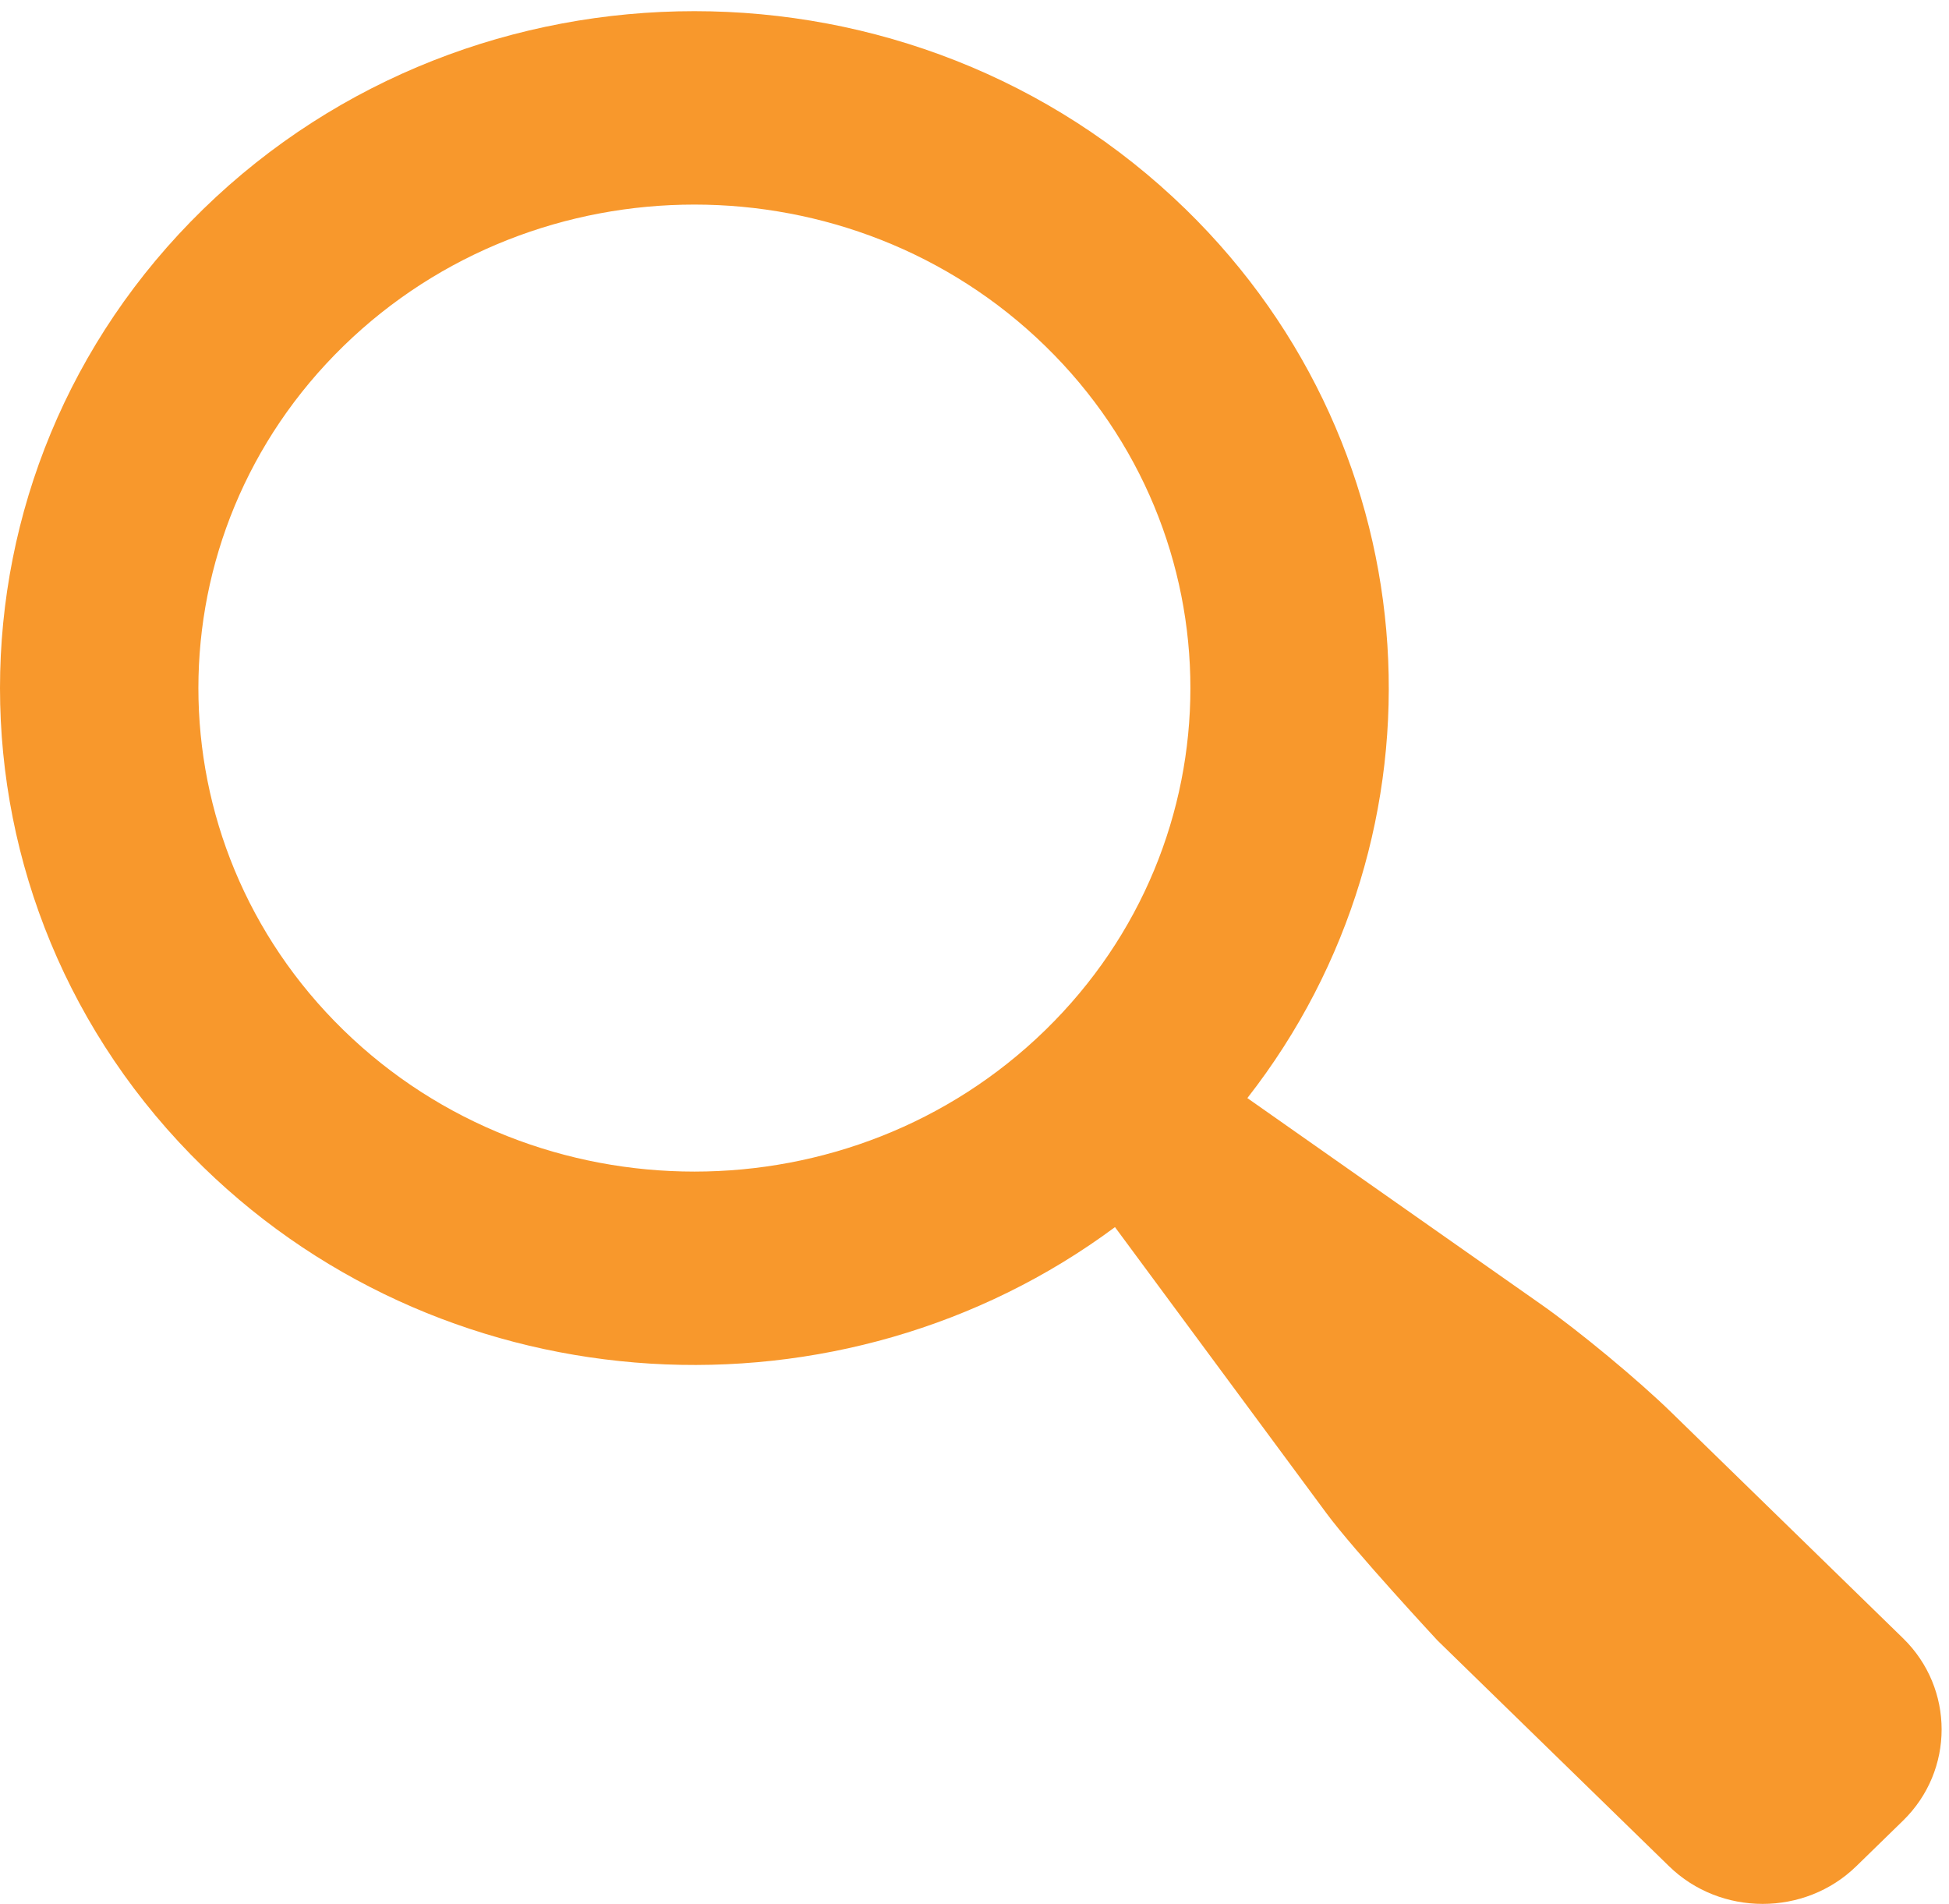
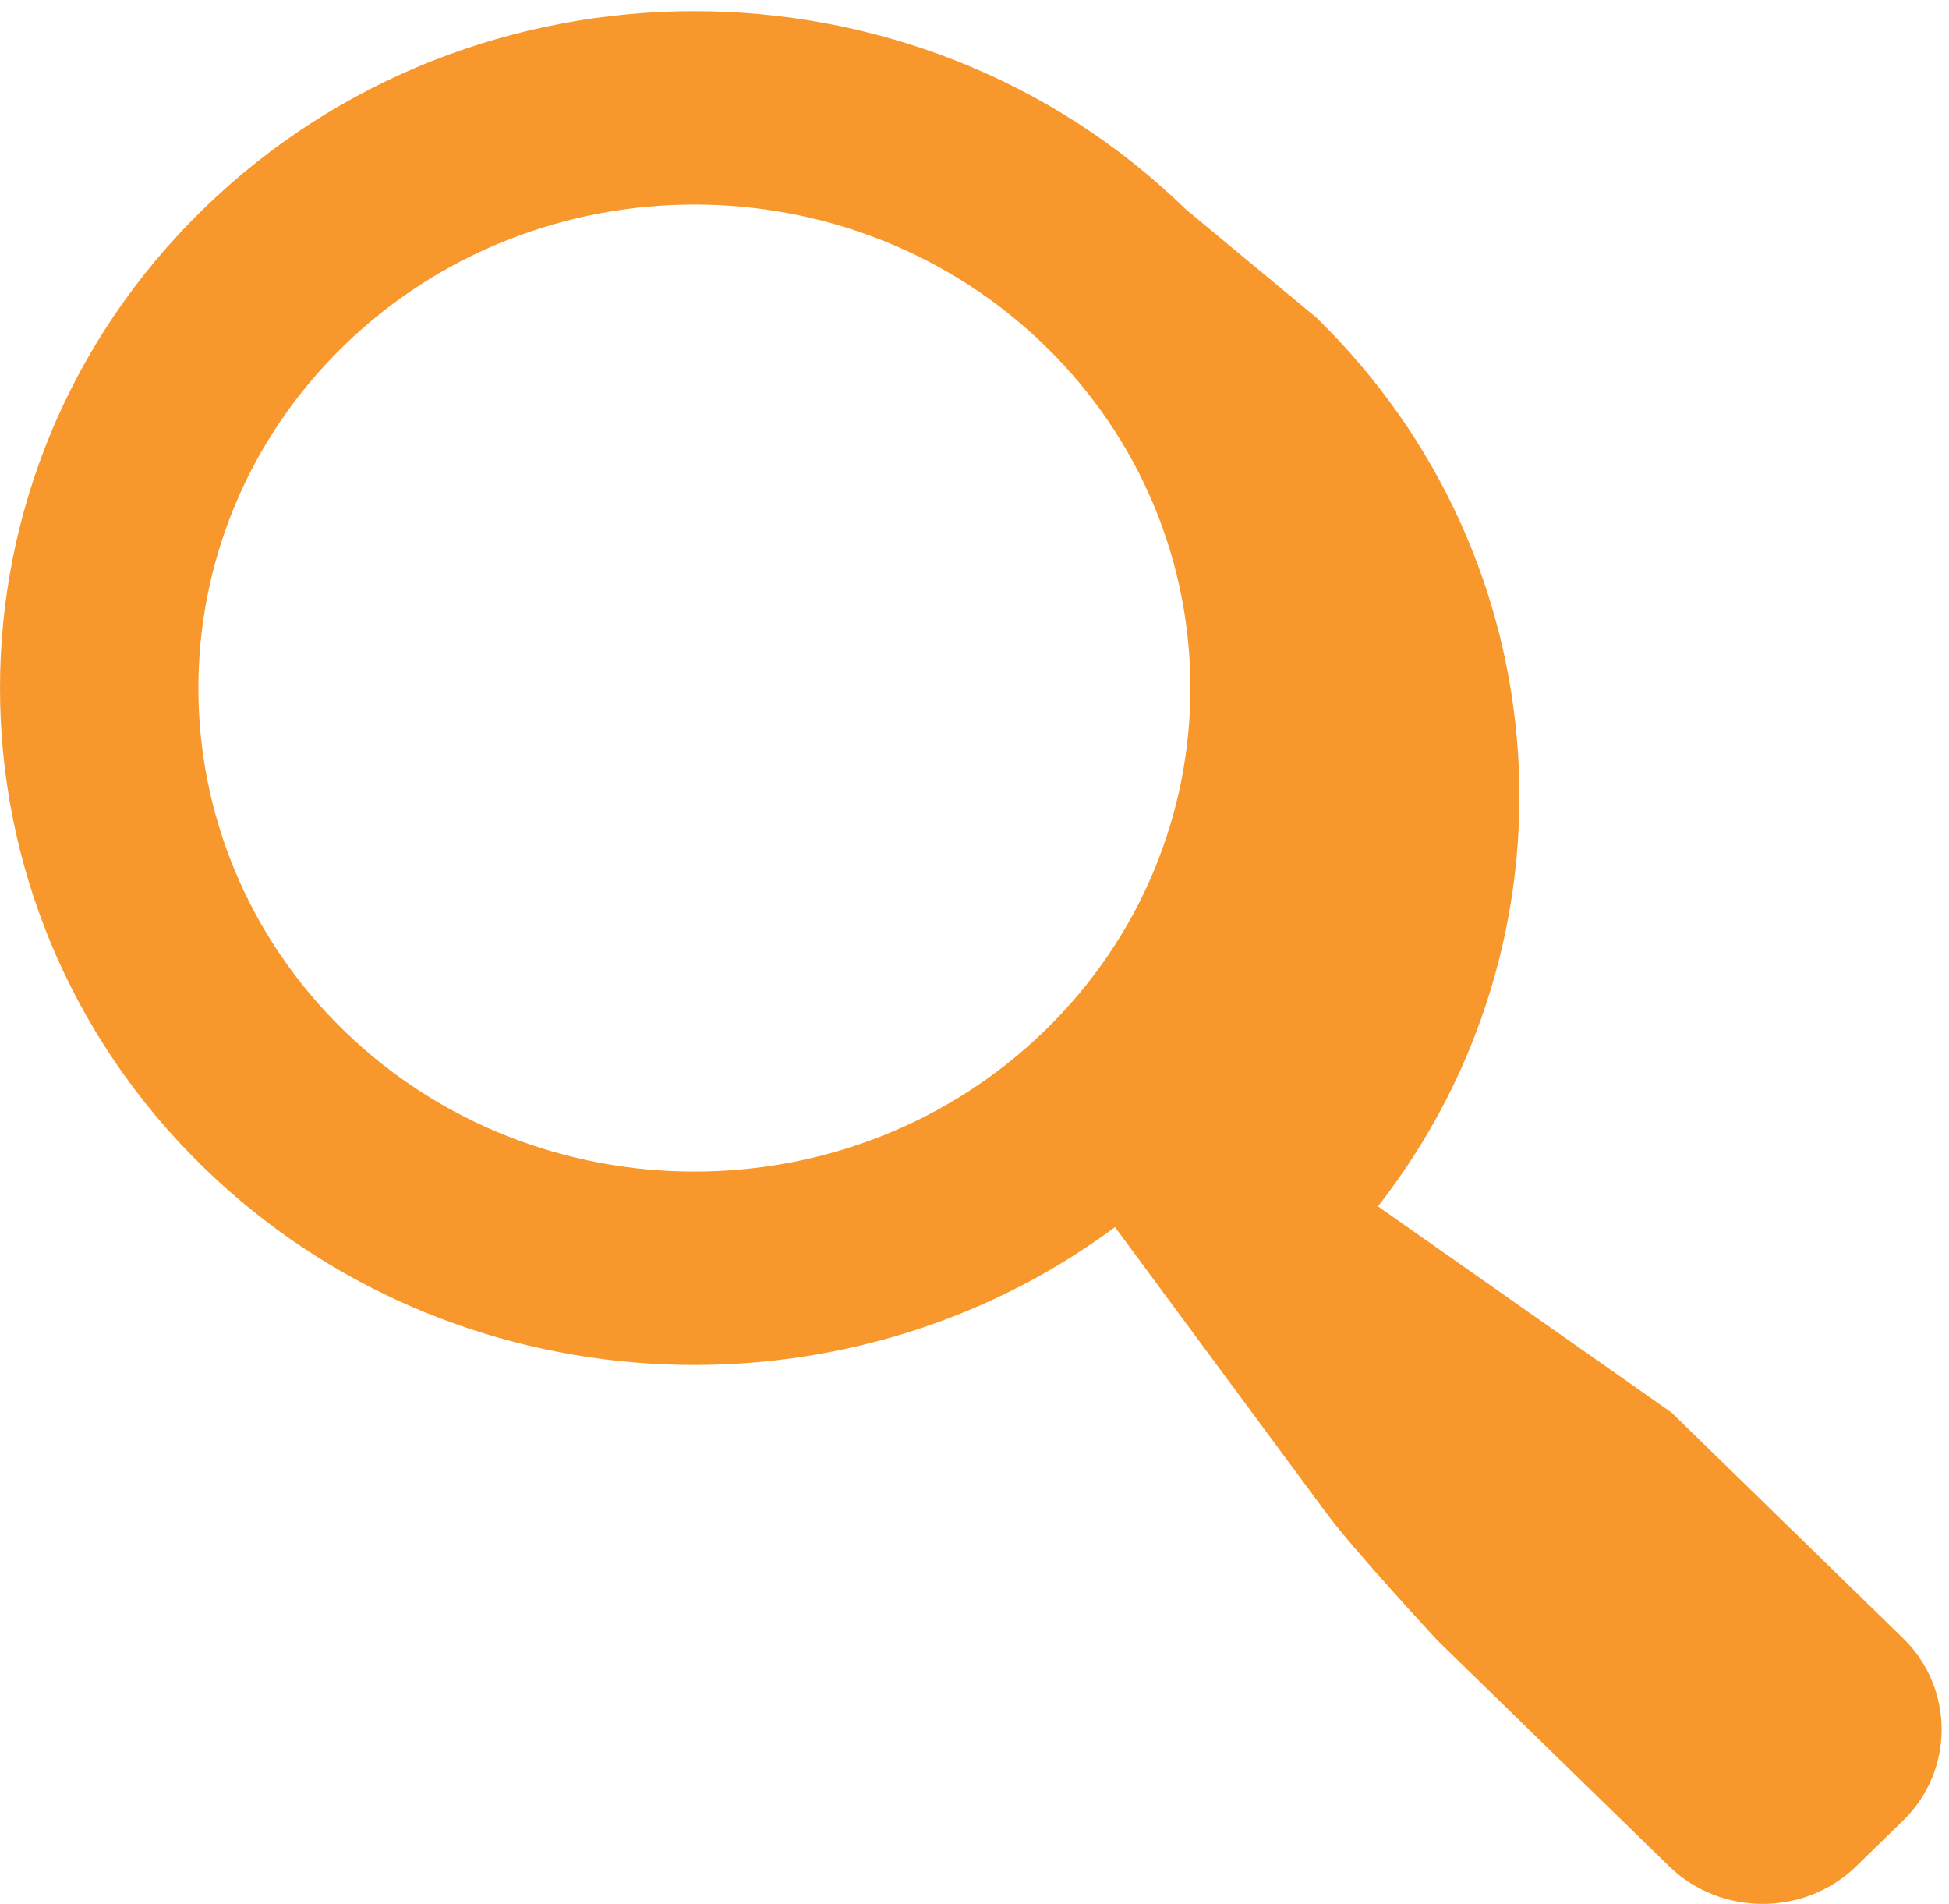
<svg xmlns="http://www.w3.org/2000/svg" width="100%" height="100%" viewBox="0 0 172 168" version="1.1" xml:space="preserve" style="fill-rule:evenodd;clip-rule:evenodd;stroke-linejoin:round;stroke-miterlimit:1.414;">
  <g>
-     <path d="M92.246,90.9c-17.075,16.642 -44.856,16.642 -61.931,0c-17.076,-16.644 -17.076,-43.723 0,-60.366c17.075,-16.643 44.856,-16.643 61.931,0c17.076,16.643 17.076,43.722 0,60.366Zm12.388,-72.439c-23.905,-23.301 -62.802,-23.301 -86.706,0c-23.904,23.3 -23.904,61.212 0,84.511c21.925,21.37 56.456,23.137 80.469,5.309l18.659,25.243c2.44,3.302 9.805,11.235 9.805,11.235l20.437,19.921c4.541,4.427 11.974,4.427 16.515,0l4.129,-4.025c4.542,-4.426 4.542,-11.671 0,-16.097l-20.438,-19.921c-2.952,-2.878 -8.138,-7.178 -11.526,-9.556l-25.899,-18.186c18.292,-23.407 16.478,-57.065 -5.445,-78.434Z" style="fill:#f8982c;fill-rule:nonzero;" />
+     <path d="M92.246,90.9c-17.075,16.642 -44.856,16.642 -61.931,0c-17.076,-16.644 -17.076,-43.723 0,-60.366c17.075,-16.643 44.856,-16.643 61.931,0c17.076,16.643 17.076,43.722 0,60.366Zm12.388,-72.439c-23.905,-23.301 -62.802,-23.301 -86.706,0c-23.904,23.3 -23.904,61.212 0,84.511c21.925,21.37 56.456,23.137 80.469,5.309l18.659,25.243c2.44,3.302 9.805,11.235 9.805,11.235l20.437,19.921c4.541,4.427 11.974,4.427 16.515,0l4.129,-4.025c4.542,-4.426 4.542,-11.671 0,-16.097l-20.438,-19.921l-25.899,-18.186c18.292,-23.407 16.478,-57.065 -5.445,-78.434Z" style="fill:#f8982c;fill-rule:nonzero;" />
  </g>
</svg>